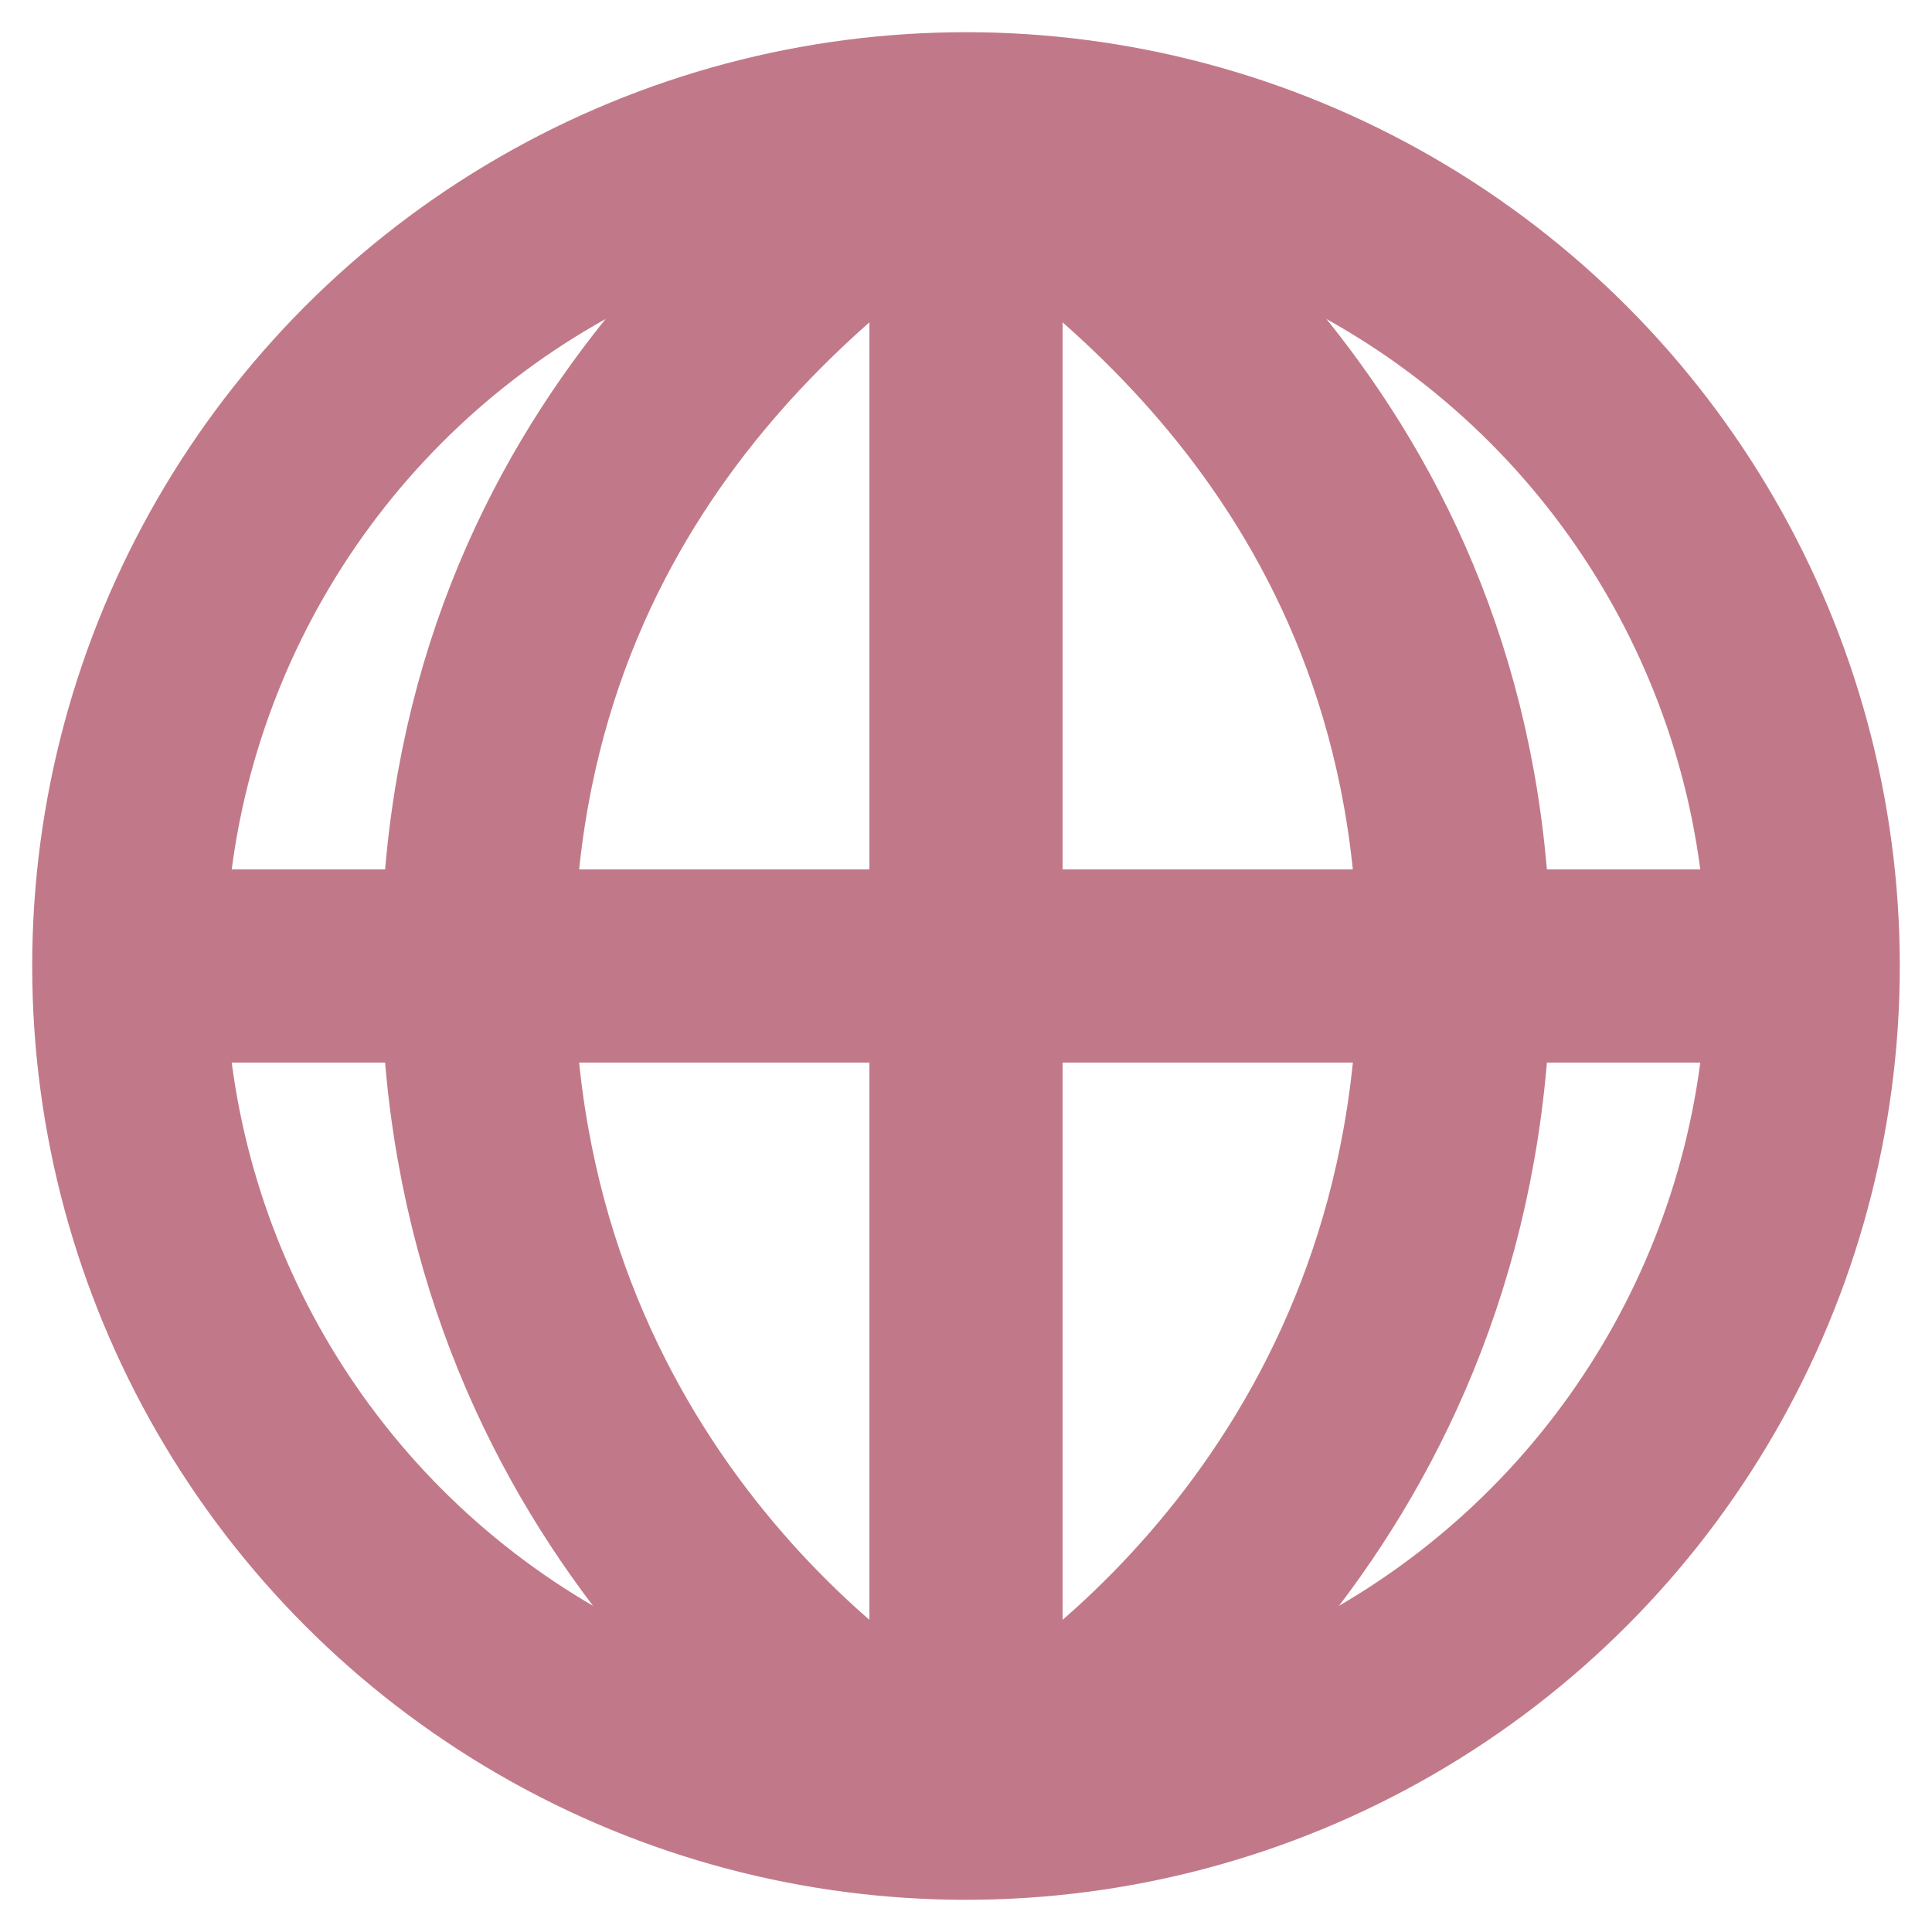
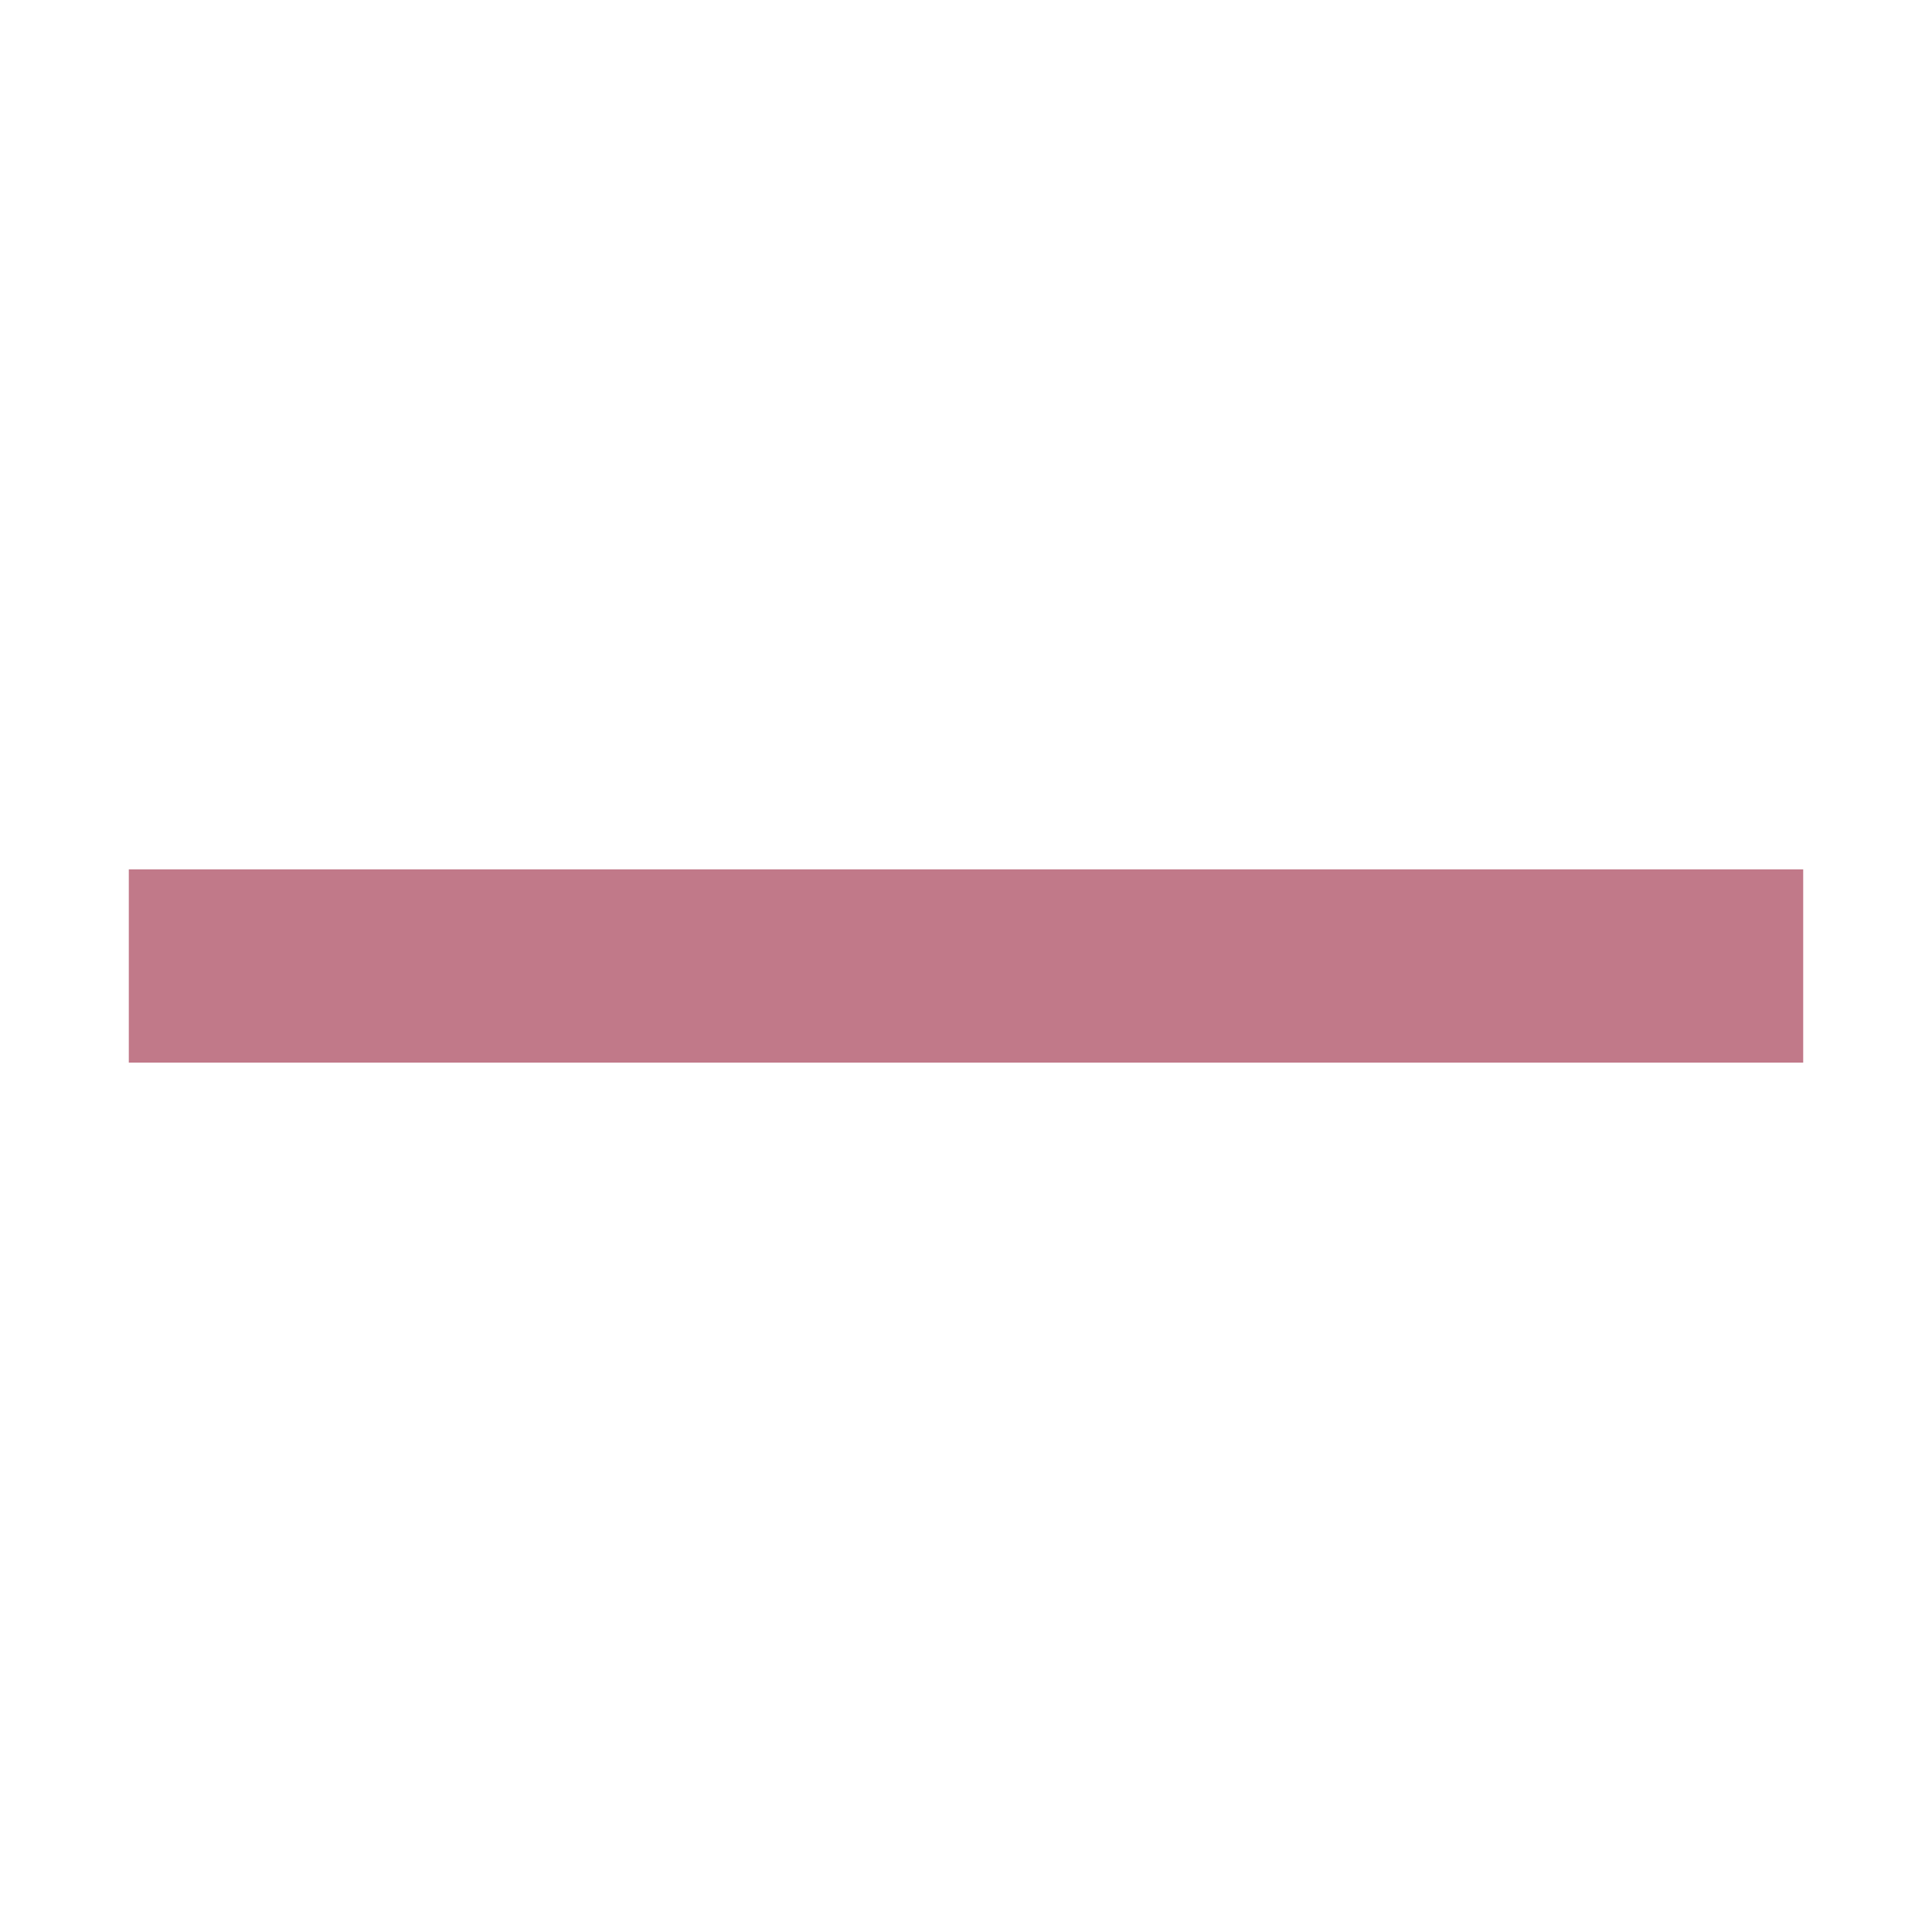
<svg xmlns="http://www.w3.org/2000/svg" width="30" height="30" viewBox="0 0 30 30" fill="none">
-   <circle cx="15" cy="15" r="13" stroke="#C17989" stroke-width="3" />
-   <path d="M15 2C12.833 3.444 7.417 7.2 7.417 15C7.417 22.8 12.833 26.917 15 28" stroke="#C17989" stroke-width="3" />
-   <path d="M15 2C17.167 3.444 22.583 7.2 22.583 15C22.583 22.8 17.167 26.917 15 28" stroke="#C17989" stroke-width="3" />
-   <path d="M15 2V28" stroke="#C17989" stroke-width="3" />
  <path d="M2 15H28" stroke="#C17989" stroke-width="3" />
</svg>